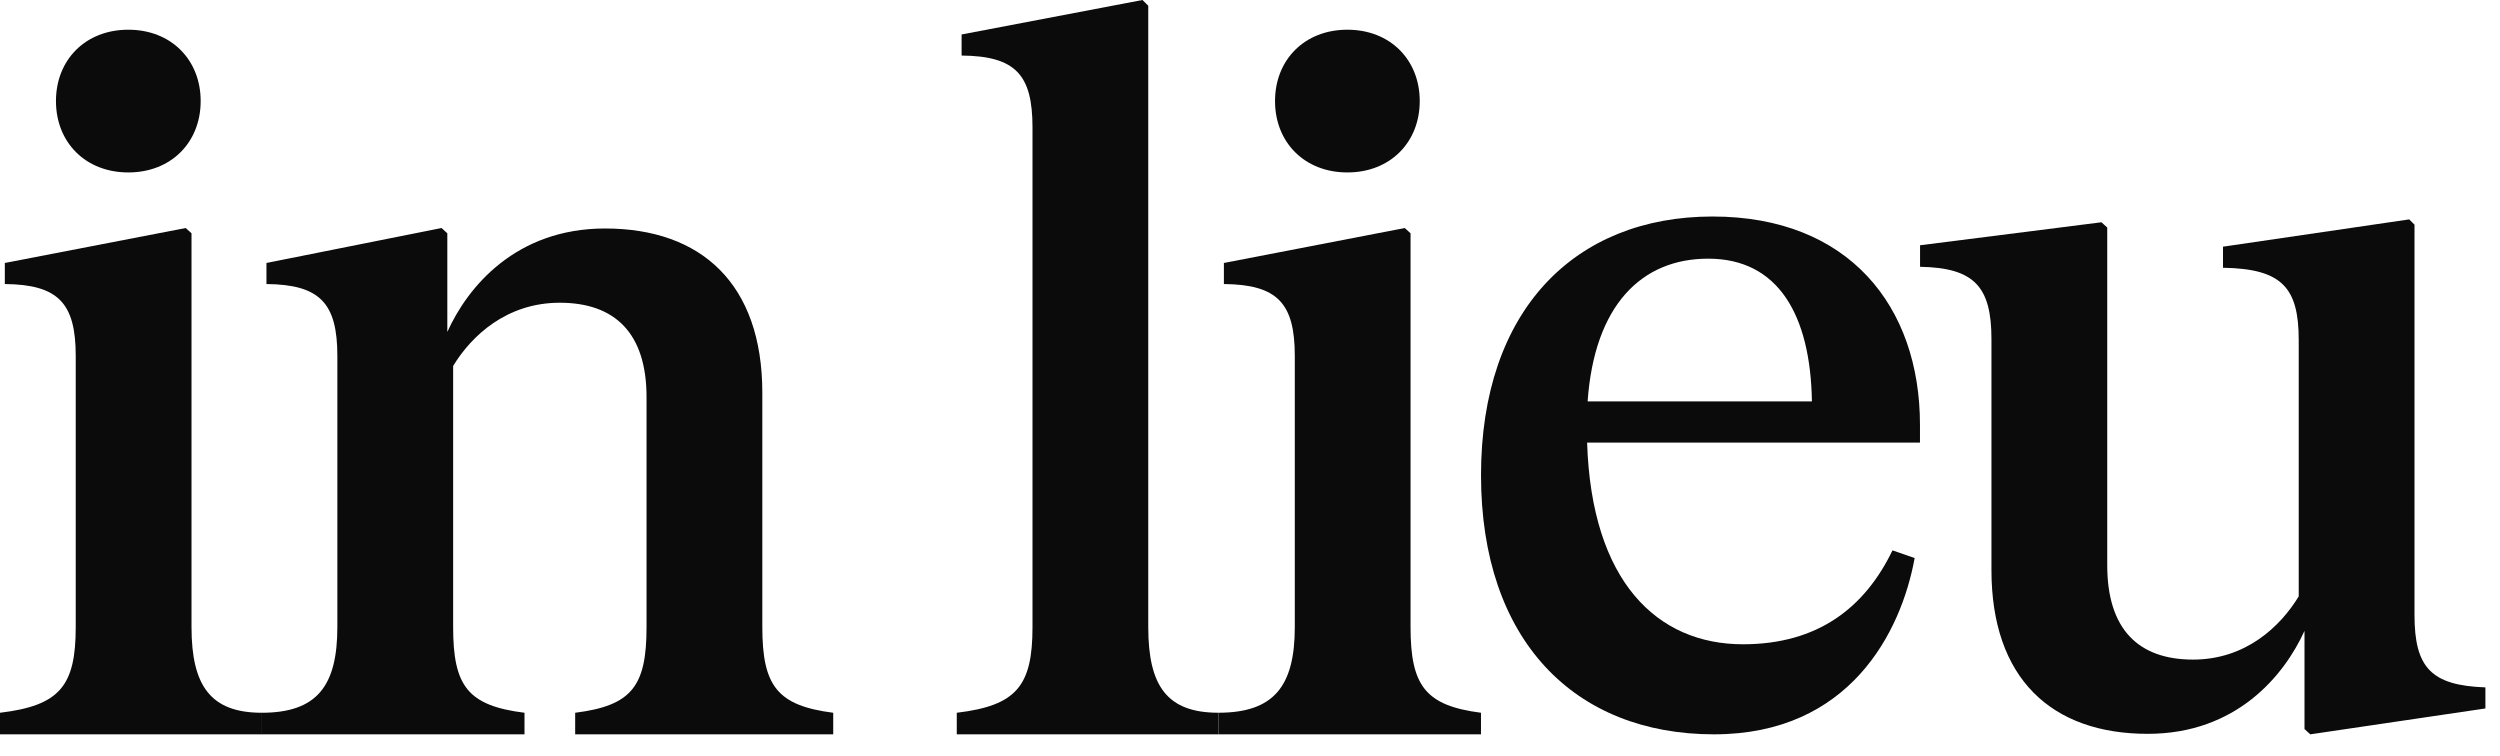
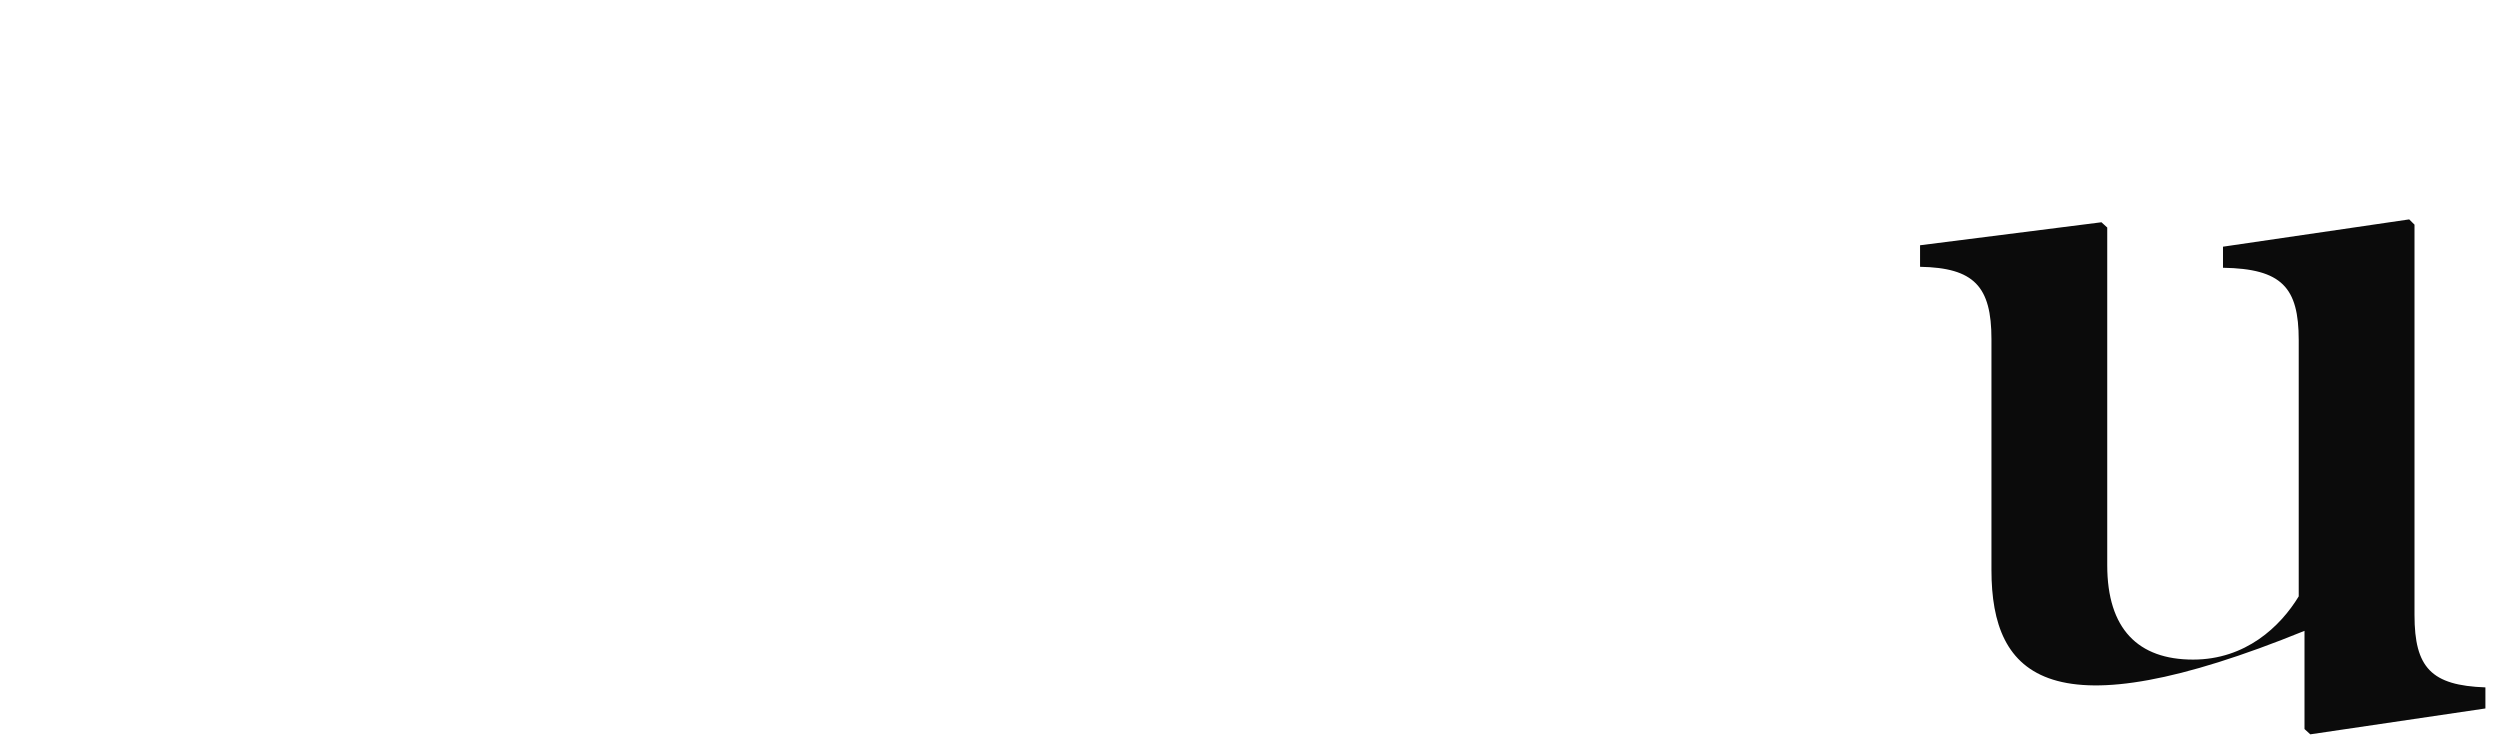
<svg xmlns="http://www.w3.org/2000/svg" width="86" height="26" viewBox="0 0 86 26" fill="none">
-   <path d="M4.414 5.932C2.937 5.932 1.925 4.894 1.925 3.477C1.925 2.06 2.937 1.022 4.414 1.022C5.891 1.022 6.903 2.06 6.903 3.477C6.903 4.894 5.891 5.932 4.414 5.932ZM6.588 21.57C6.588 23.596 7.248 24.519 9.01 24.519V25.261H0V24.519C2.058 24.272 2.605 23.596 2.605 21.57V12.243C2.605 10.431 2.008 9.788 0.166 9.771V9.046L6.388 7.844L6.588 8.025V21.57Z" fill="#0B0B0B" />
-   <path d="M26.224 13.512V21.57C26.224 23.596 26.738 24.272 28.663 24.519V25.261H19.786V24.519C21.744 24.272 22.241 23.596 22.241 21.57V13.66C22.241 11.469 21.163 10.414 19.255 10.414C17.429 10.414 16.218 11.551 15.588 12.589V21.57C15.588 23.596 16.085 24.272 18.043 24.519V25.261H9V24.519C10.906 24.519 11.605 23.596 11.605 21.57V12.243C11.605 10.431 11.008 9.788 9.166 9.771V9.046L15.189 7.844L15.388 8.025V11.419C16.085 9.87 17.745 7.86 20.814 7.86C24.133 7.86 26.224 9.771 26.224 13.512Z" fill="#0B0B0B" />
-   <path d="M39.5 21.57C39.5 23.596 40.146 24.518 41.913 24.518V25.261H32.913V24.519C34.97 24.272 35.518 23.596 35.518 21.57V4.383C35.518 2.571 34.937 1.928 33.079 1.911V1.186L39.301 0L39.5 0.198V21.57Z" fill="#0B0B0B" />
-   <path d="M46.349 5.932C44.873 5.932 43.861 4.894 43.861 3.477C43.861 2.06 44.873 1.022 46.349 1.022C47.826 1.022 48.839 2.06 48.839 3.477C48.839 4.894 47.826 5.932 46.349 5.932ZM48.523 21.57C48.523 23.596 49.038 24.272 50.946 24.519V25.261H41.913V24.518C43.829 24.518 44.541 23.596 44.541 21.57V12.243C44.541 10.431 43.944 9.788 42.102 9.771V9.046L48.324 7.844L48.523 8.025V21.57Z" fill="#0B0B0B" />
-   <path d="M66.047 14.616V15.226H54.597C54.747 20.004 57.004 22.163 59.957 22.163C62.546 22.163 64.155 20.894 65.101 18.933L65.864 19.197C65.4 21.751 63.624 25.261 58.962 25.261C54.166 25.261 50.947 22.031 50.947 16.346C50.947 10.678 54.166 7.448 58.912 7.448C63.591 7.448 66.047 10.529 66.047 14.616ZM54.614 13.809H62.33C62.28 10.826 61.168 8.898 58.762 8.898C56.456 8.898 54.846 10.513 54.614 13.809Z" fill="#0B0B0B" />
-   <path d="M83.059 21.158C83.059 22.97 83.639 23.58 85.498 23.646V24.371L79.474 25.261L79.275 25.079V21.701C78.578 23.234 76.936 25.244 73.882 25.244C70.564 25.244 68.506 23.333 68.506 19.609V11.666C68.506 9.854 67.909 9.211 66.05 9.178V8.437L72.29 7.646L72.489 7.827V19.444C72.489 21.636 73.551 22.69 75.442 22.69C77.251 22.69 78.446 21.553 79.076 20.515V11.699C79.076 9.887 78.495 9.244 76.471 9.211V8.486L82.876 7.547L83.059 7.728V21.158Z" fill="#0B0B0B" />
+   <path d="M83.059 21.158C83.059 22.97 83.639 23.58 85.498 23.646V24.371L79.474 25.261L79.275 25.079V21.701C70.564 25.244 68.506 23.333 68.506 19.609V11.666C68.506 9.854 67.909 9.211 66.05 9.178V8.437L72.29 7.646L72.489 7.827V19.444C72.489 21.636 73.551 22.69 75.442 22.69C77.251 22.69 78.446 21.553 79.076 20.515V11.699C79.076 9.887 78.495 9.244 76.471 9.211V8.486L82.876 7.547L83.059 7.728V21.158Z" fill="#0B0B0B" />
</svg>